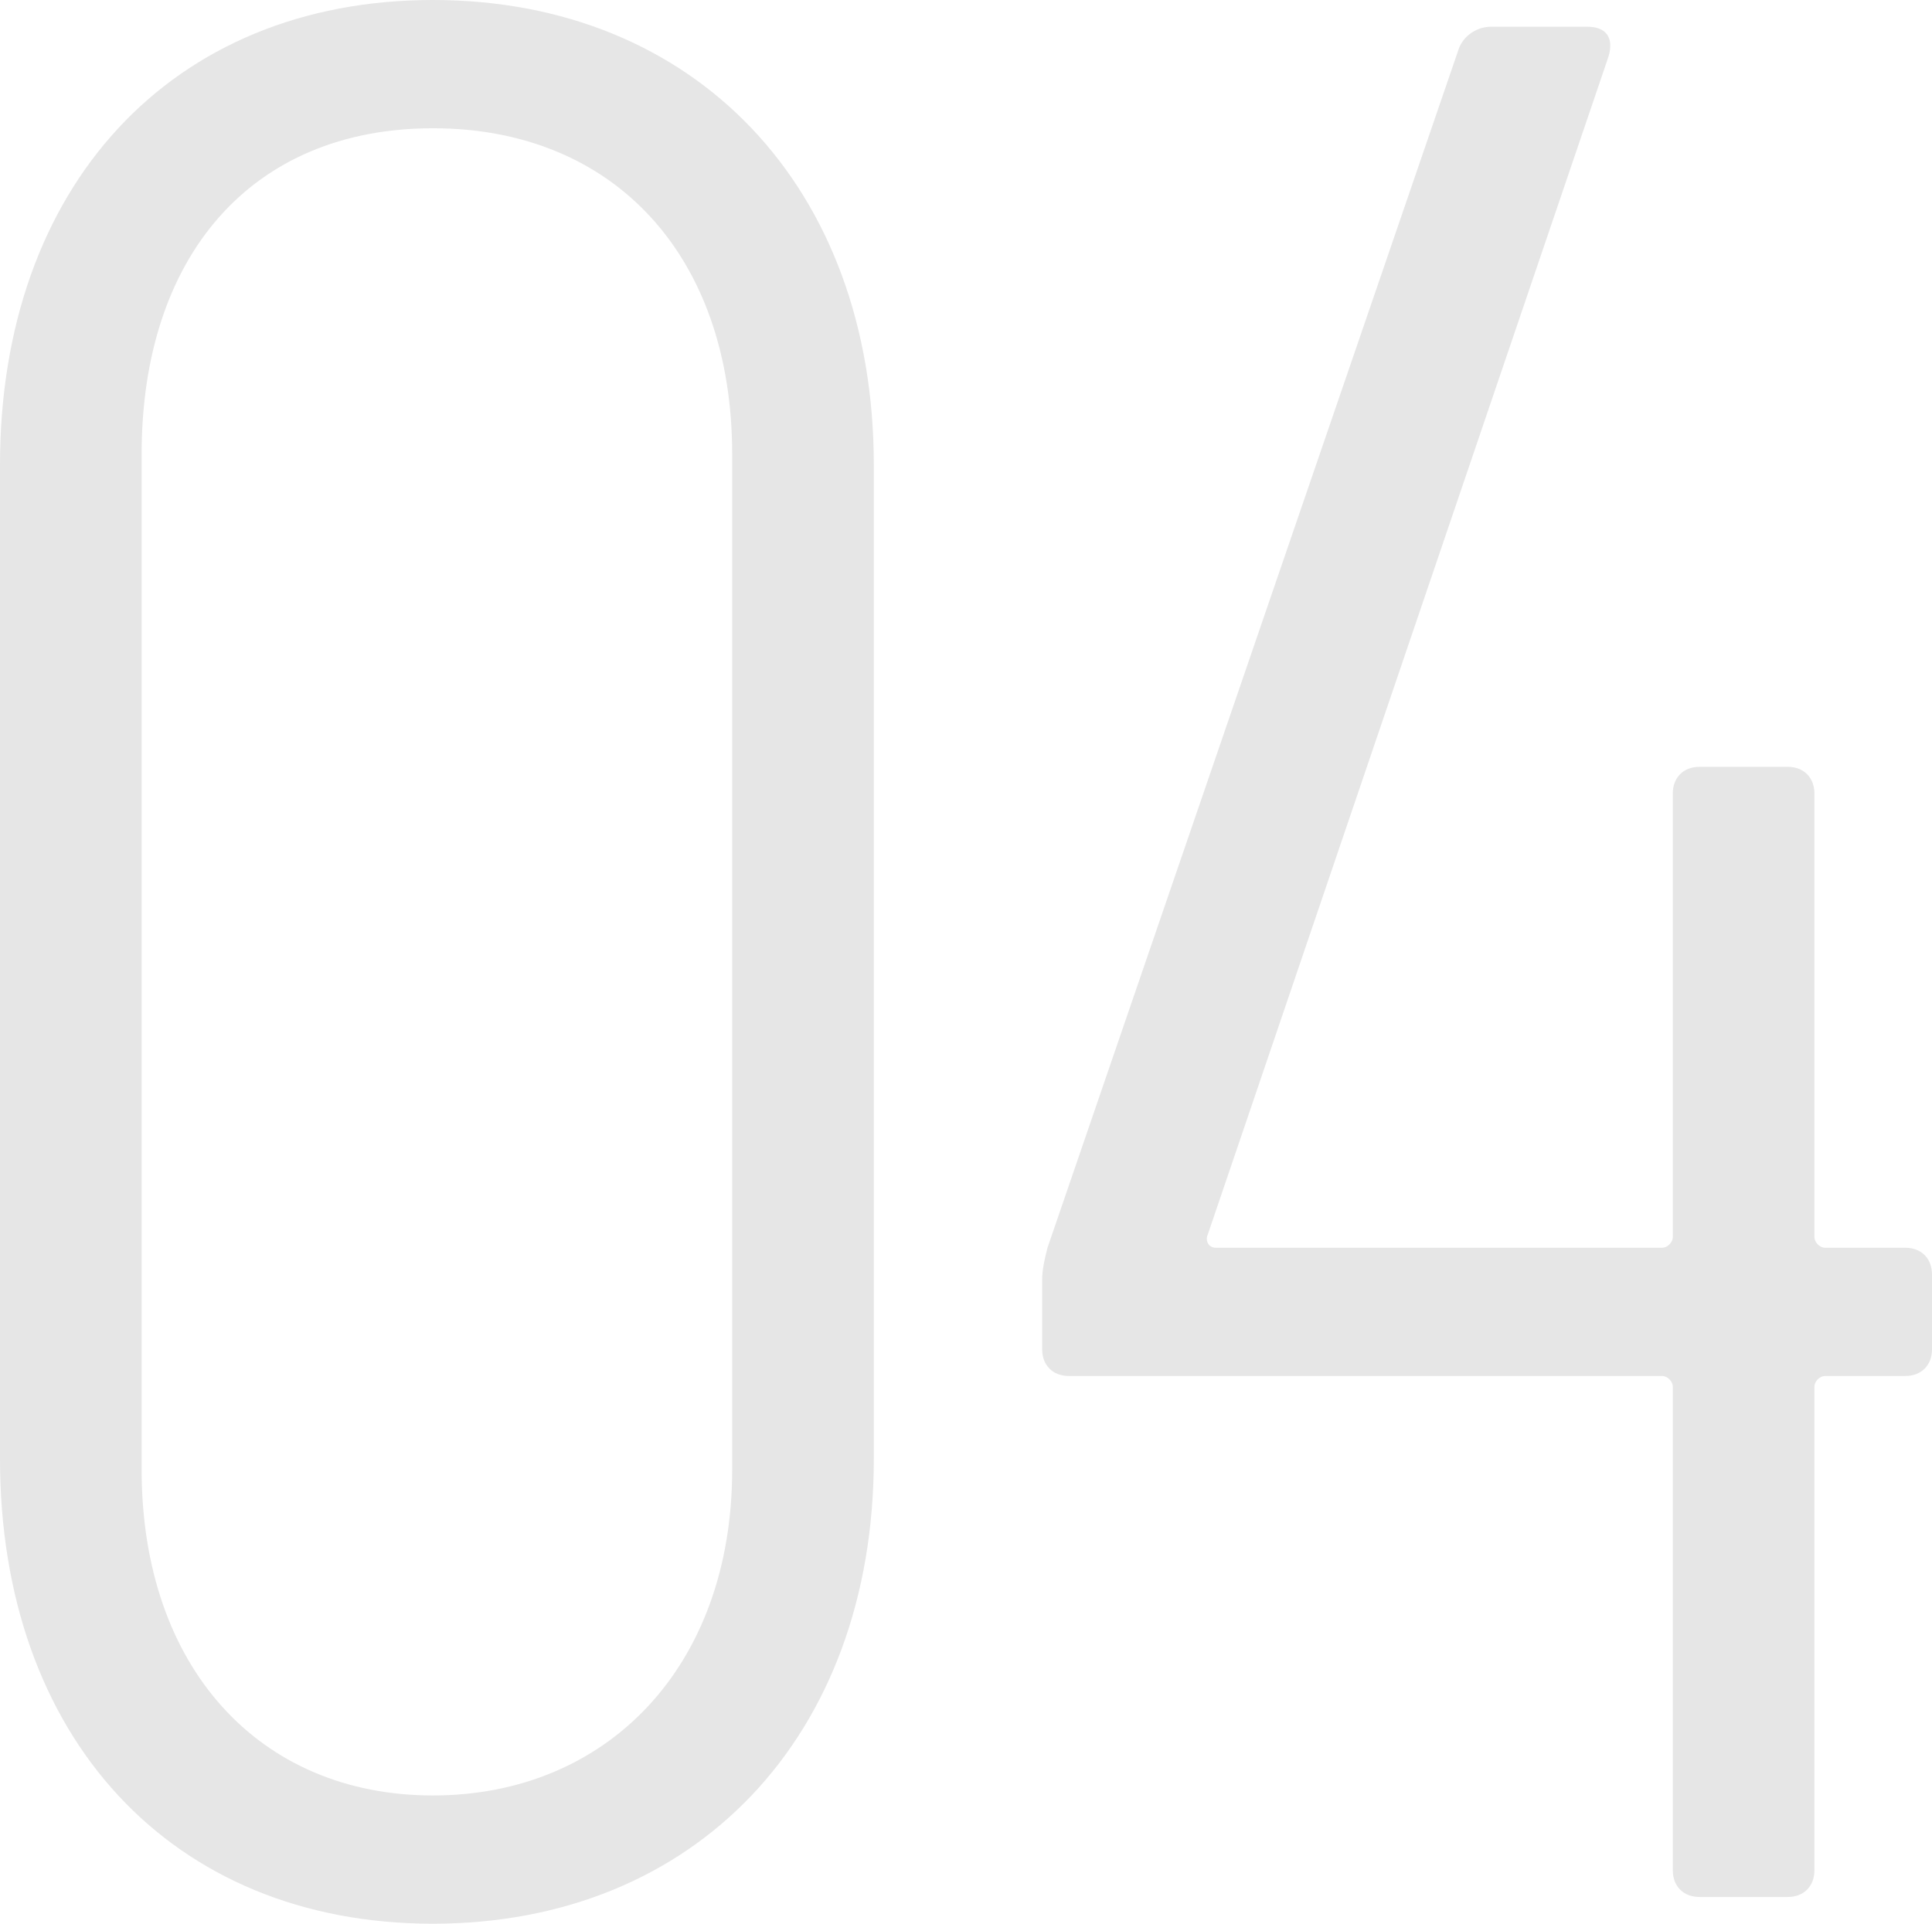
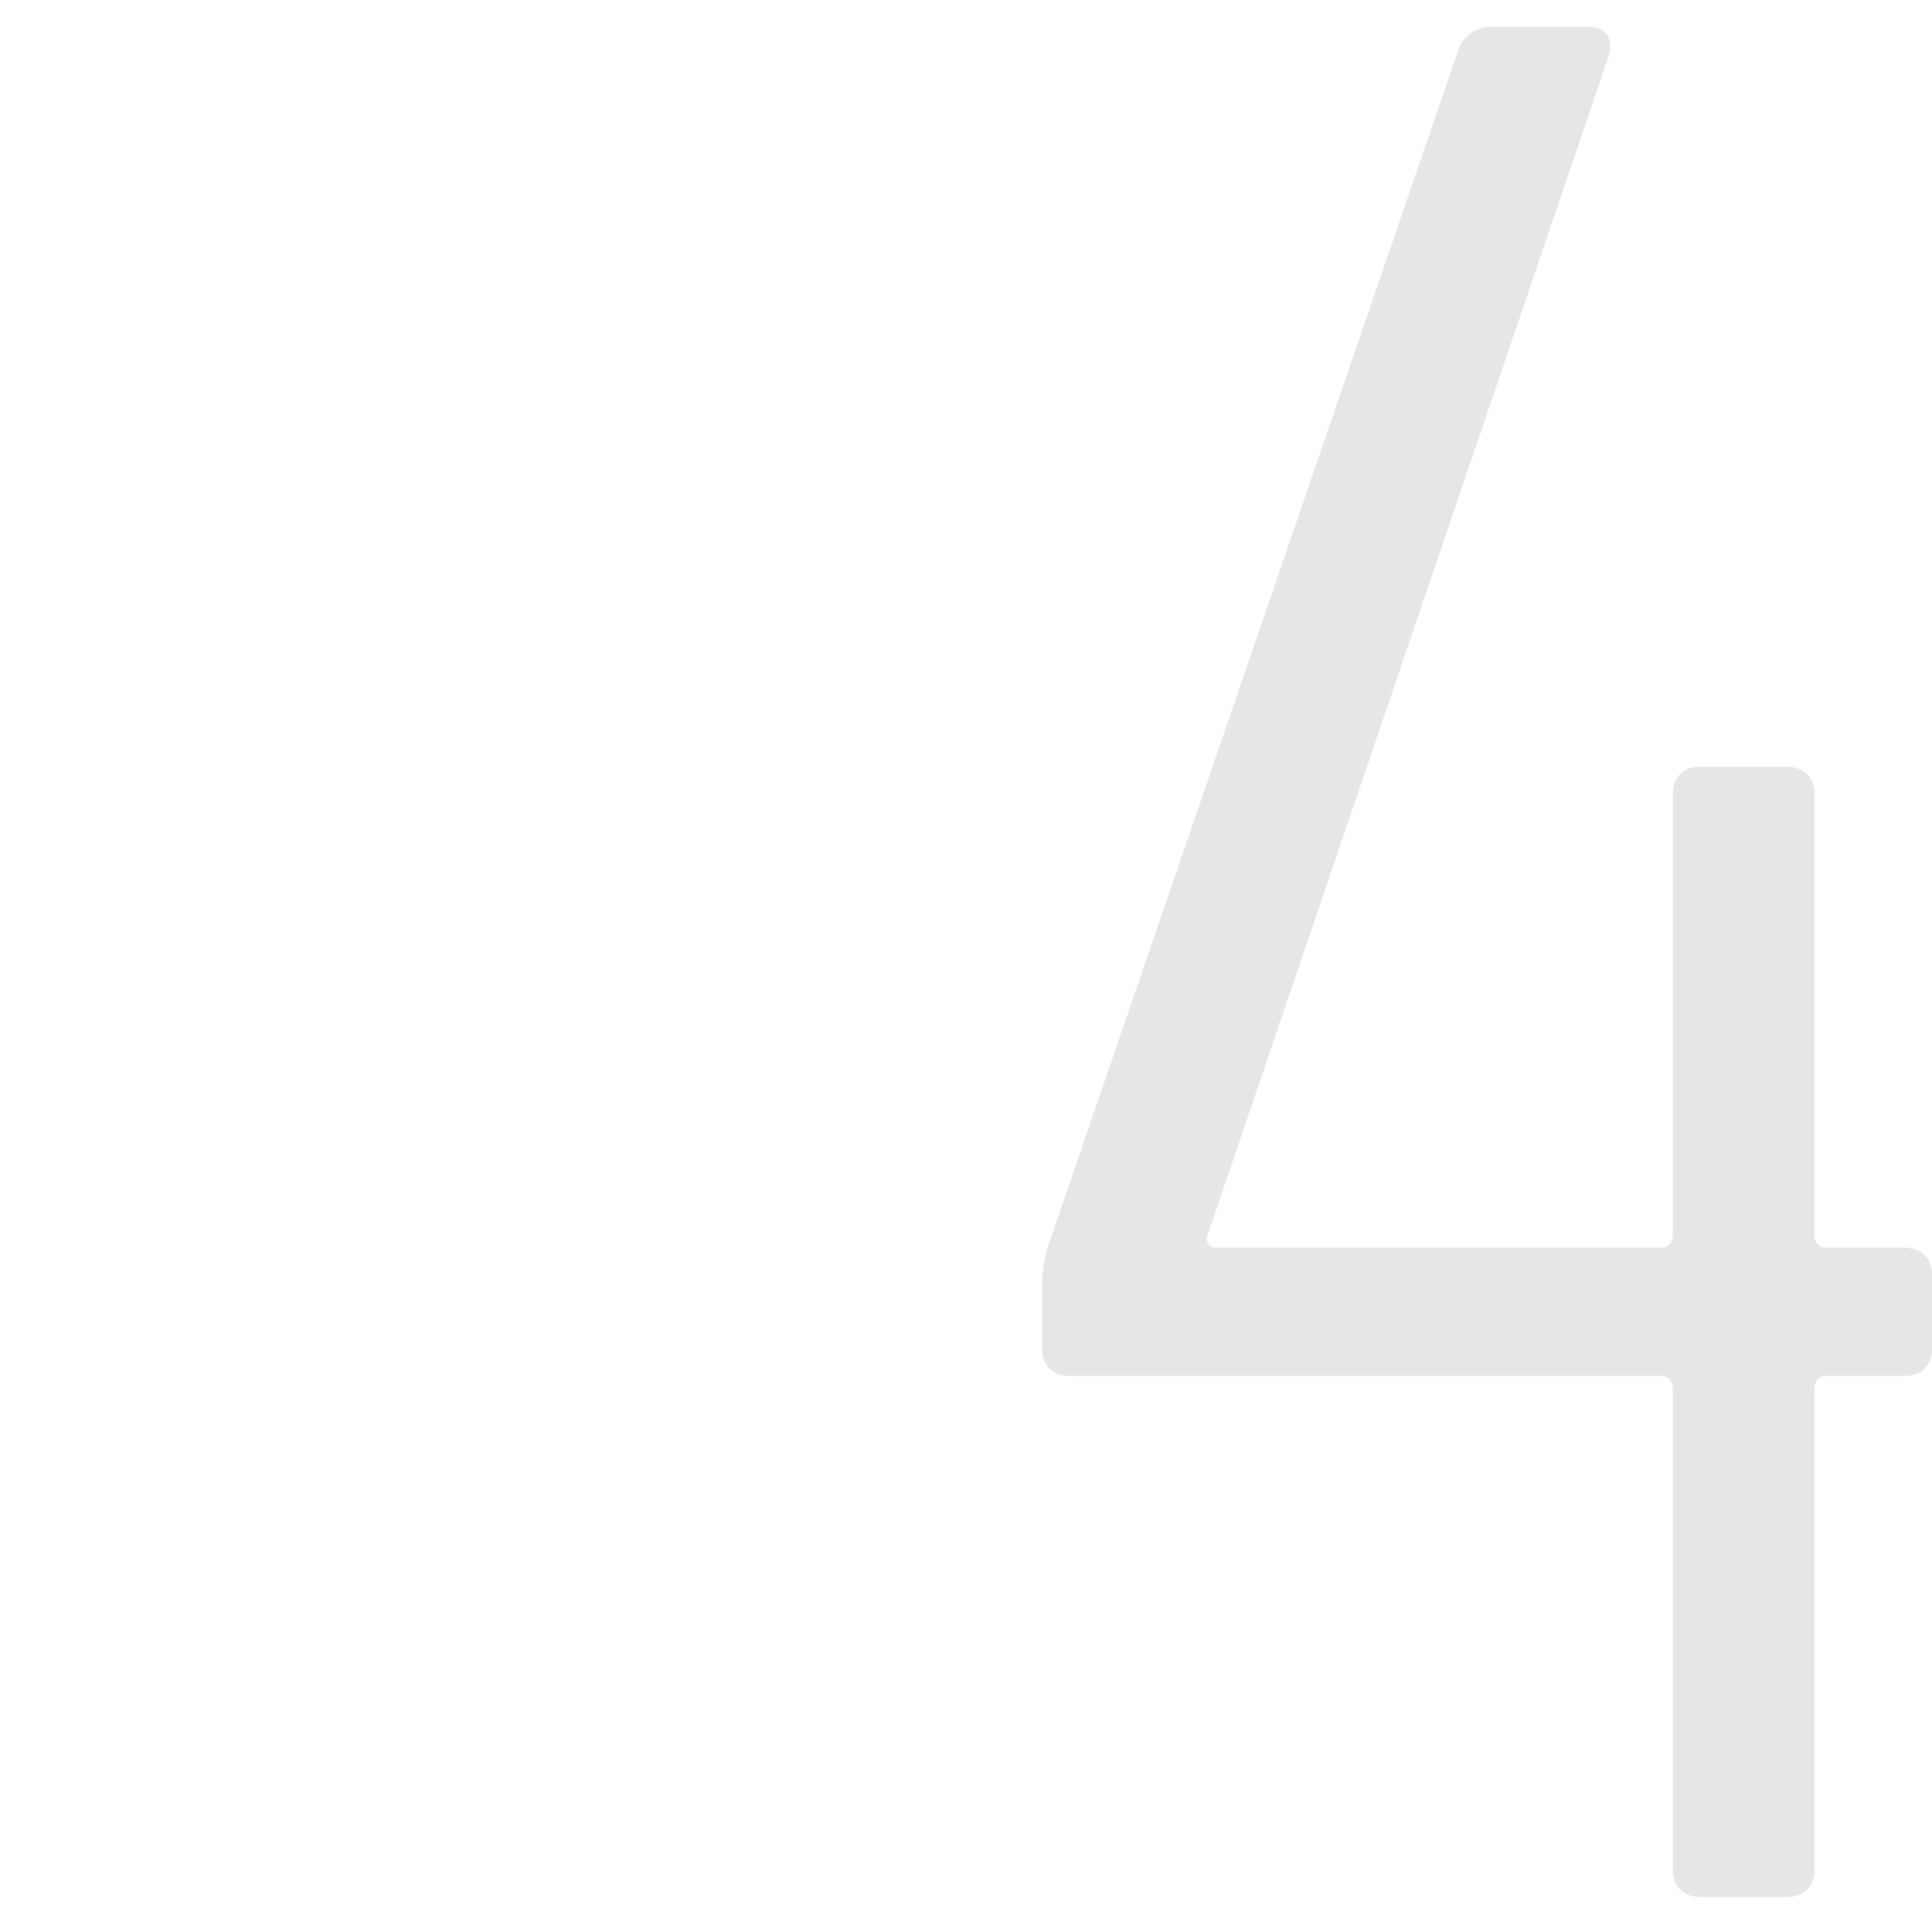
<svg xmlns="http://www.w3.org/2000/svg" viewBox="0 0 130.14 129.6">
  <g fill="#e6e6e6">
-     <path d="m0 98.28v-66.96c0-18.72 11.52-31.32 29.16-31.32s29.7 12.6 29.7 31.32v66.96c0 18.72-12.06 31.32-29.7 31.32s-29.16-12.6-29.16-31.32zm49.32.72v-68.4c0-13.32-7.92-21.96-20.16-21.96s-19.62 8.64-19.62 21.96v68.4c0 13.32 7.92 21.96 19.62 21.96s20.16-8.64 20.16-21.96z" />
    <path d="m130.14 85.86v5.04c0 1.08-.72 1.8-1.8 1.8h-5.4c-.36 0-.72.36-.72.72v32.58c0 1.08-.72 1.8-1.8 1.8h-5.94c-1.08 0-1.8-.72-1.8-1.8v-32.58c0-.36-.36-.72-.72-.72h-39.96c-1.08 0-1.8-.72-1.8-1.8v-4.68c0-.72.18-1.44.36-2.16l27.72-80.82c.36-.9 1.26-1.44 2.16-1.44h6.48c1.26 0 1.8.72 1.44 1.98l-27 79.38c-.18.36 0 .9.54.9h30.06c.36 0 .72-.36.72-.72v-29.88c0-1.08.72-1.8 1.8-1.8h5.94c1.08 0 1.8.72 1.8 1.8v29.88c0 .36.36.72.72.72h5.4c1.08 0 1.8.72 1.8 1.8z" />
  </g>
</svg>